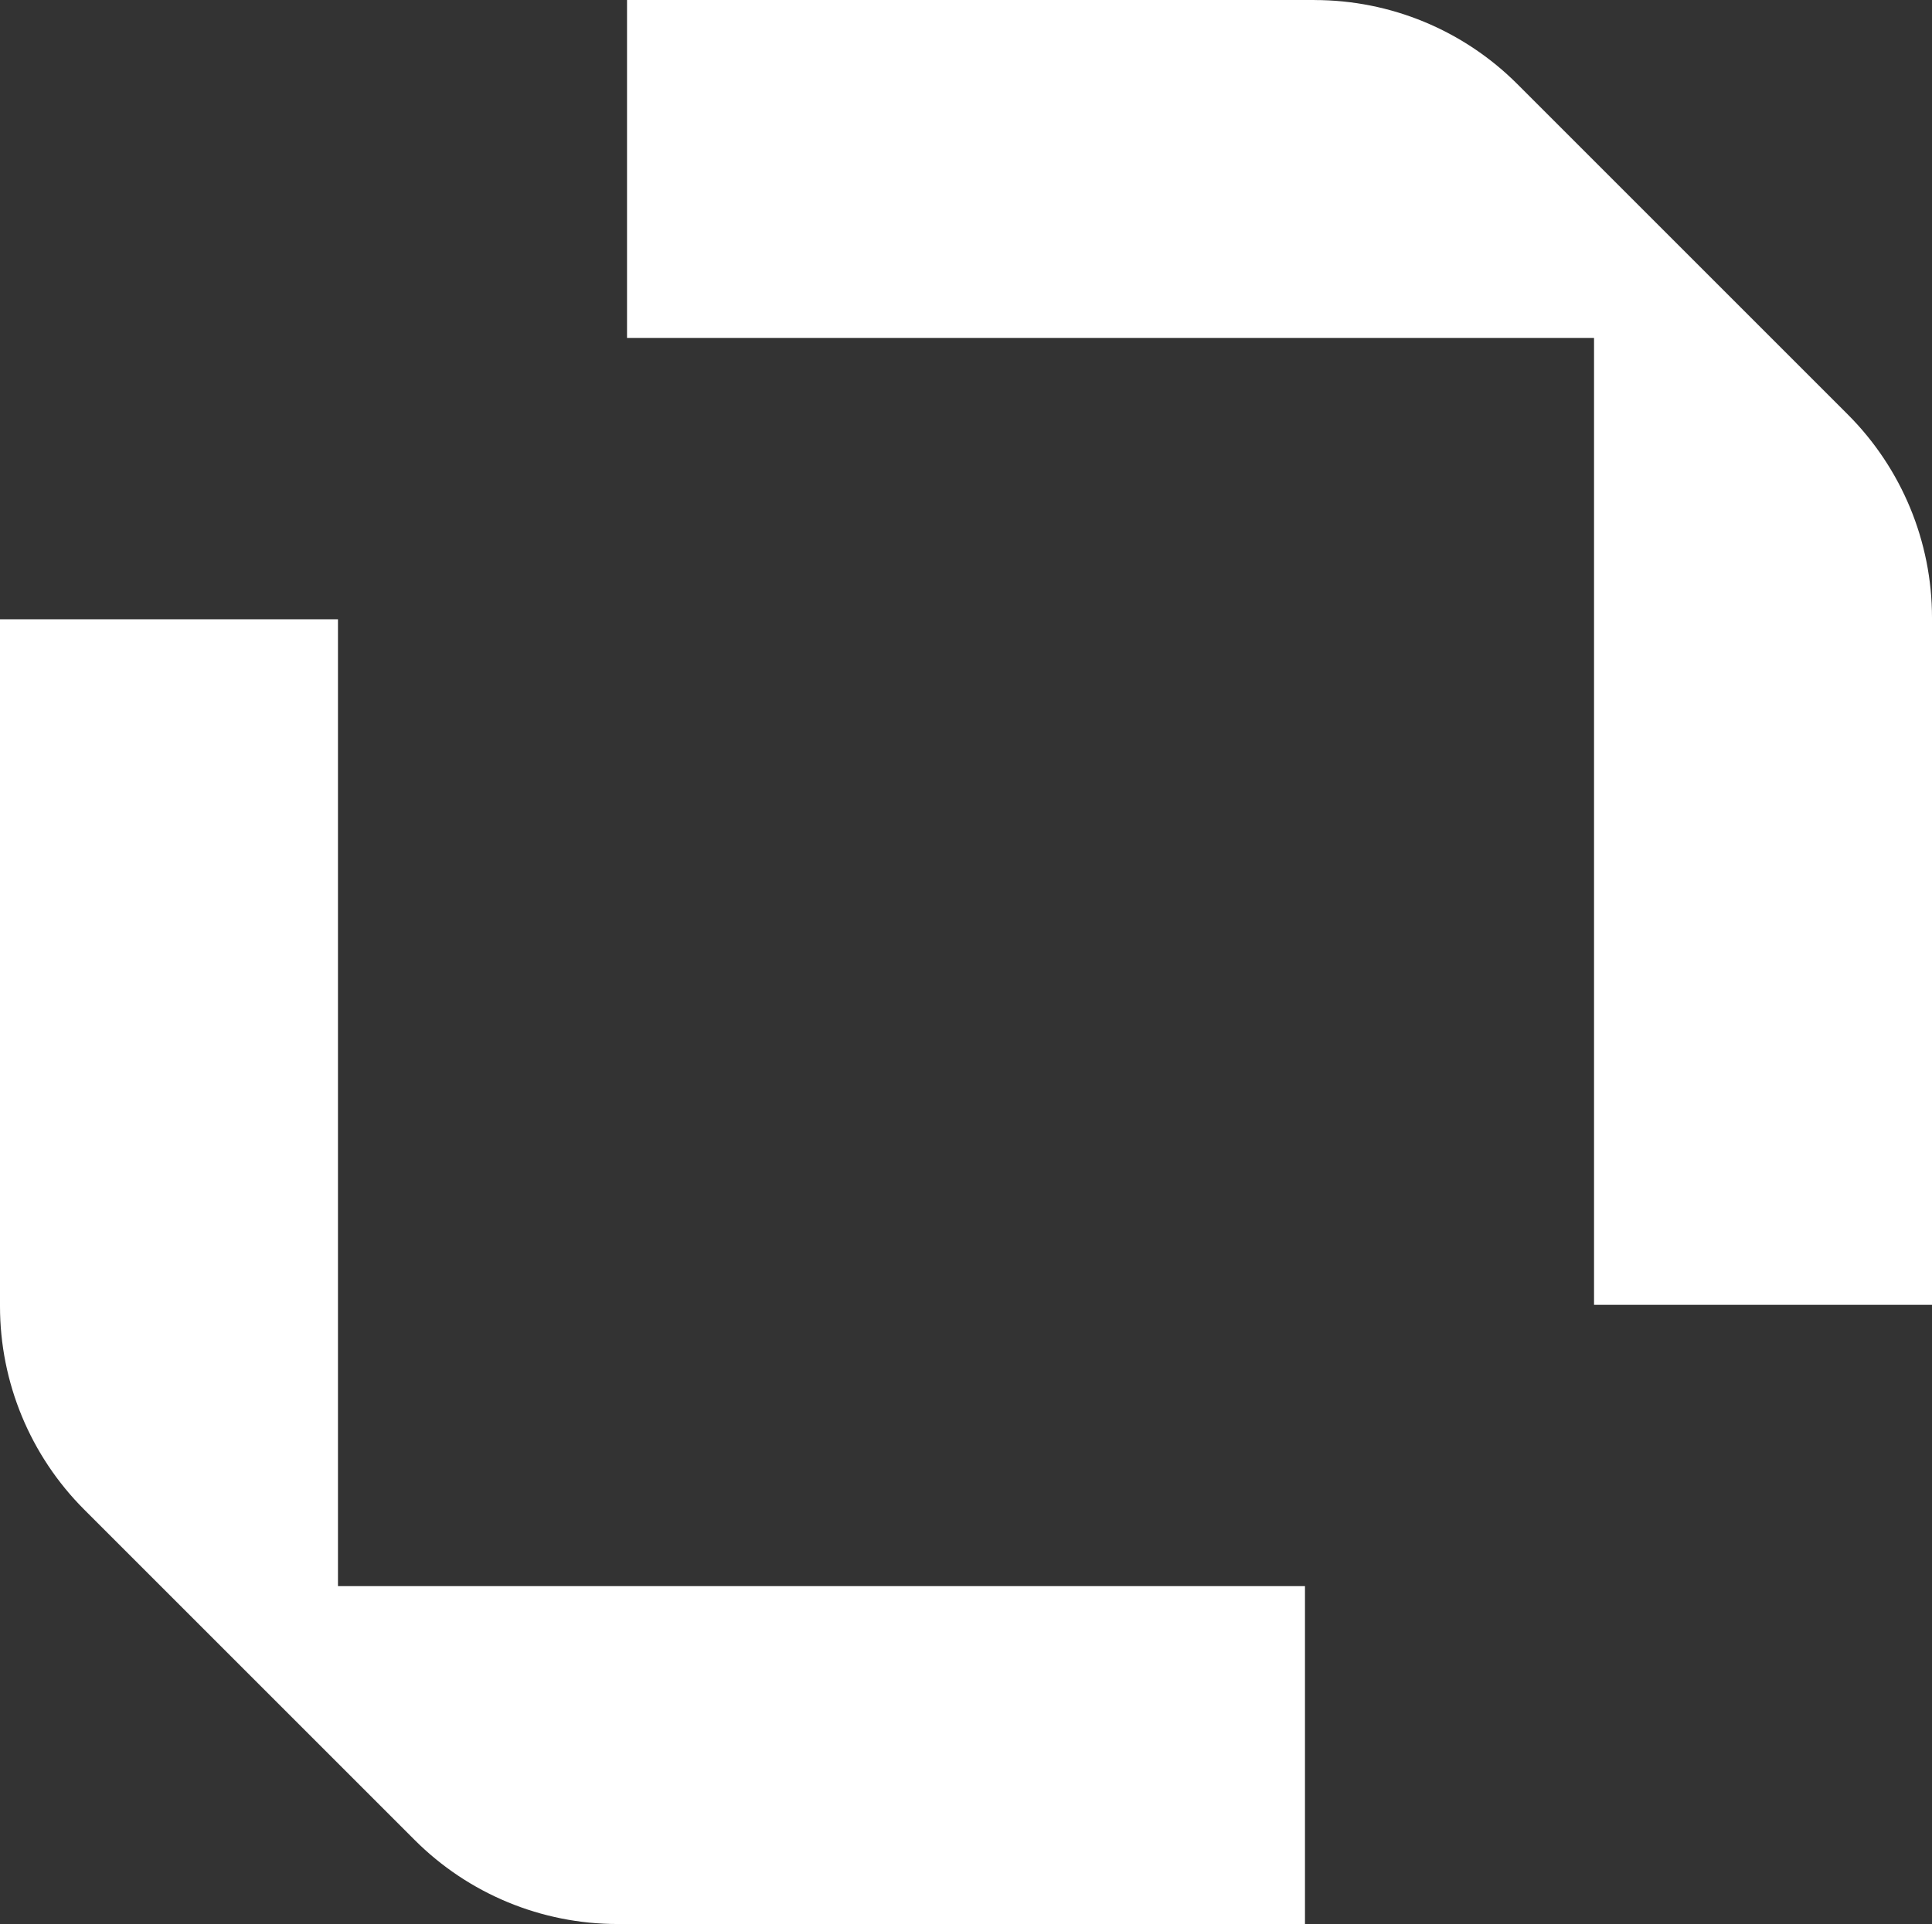
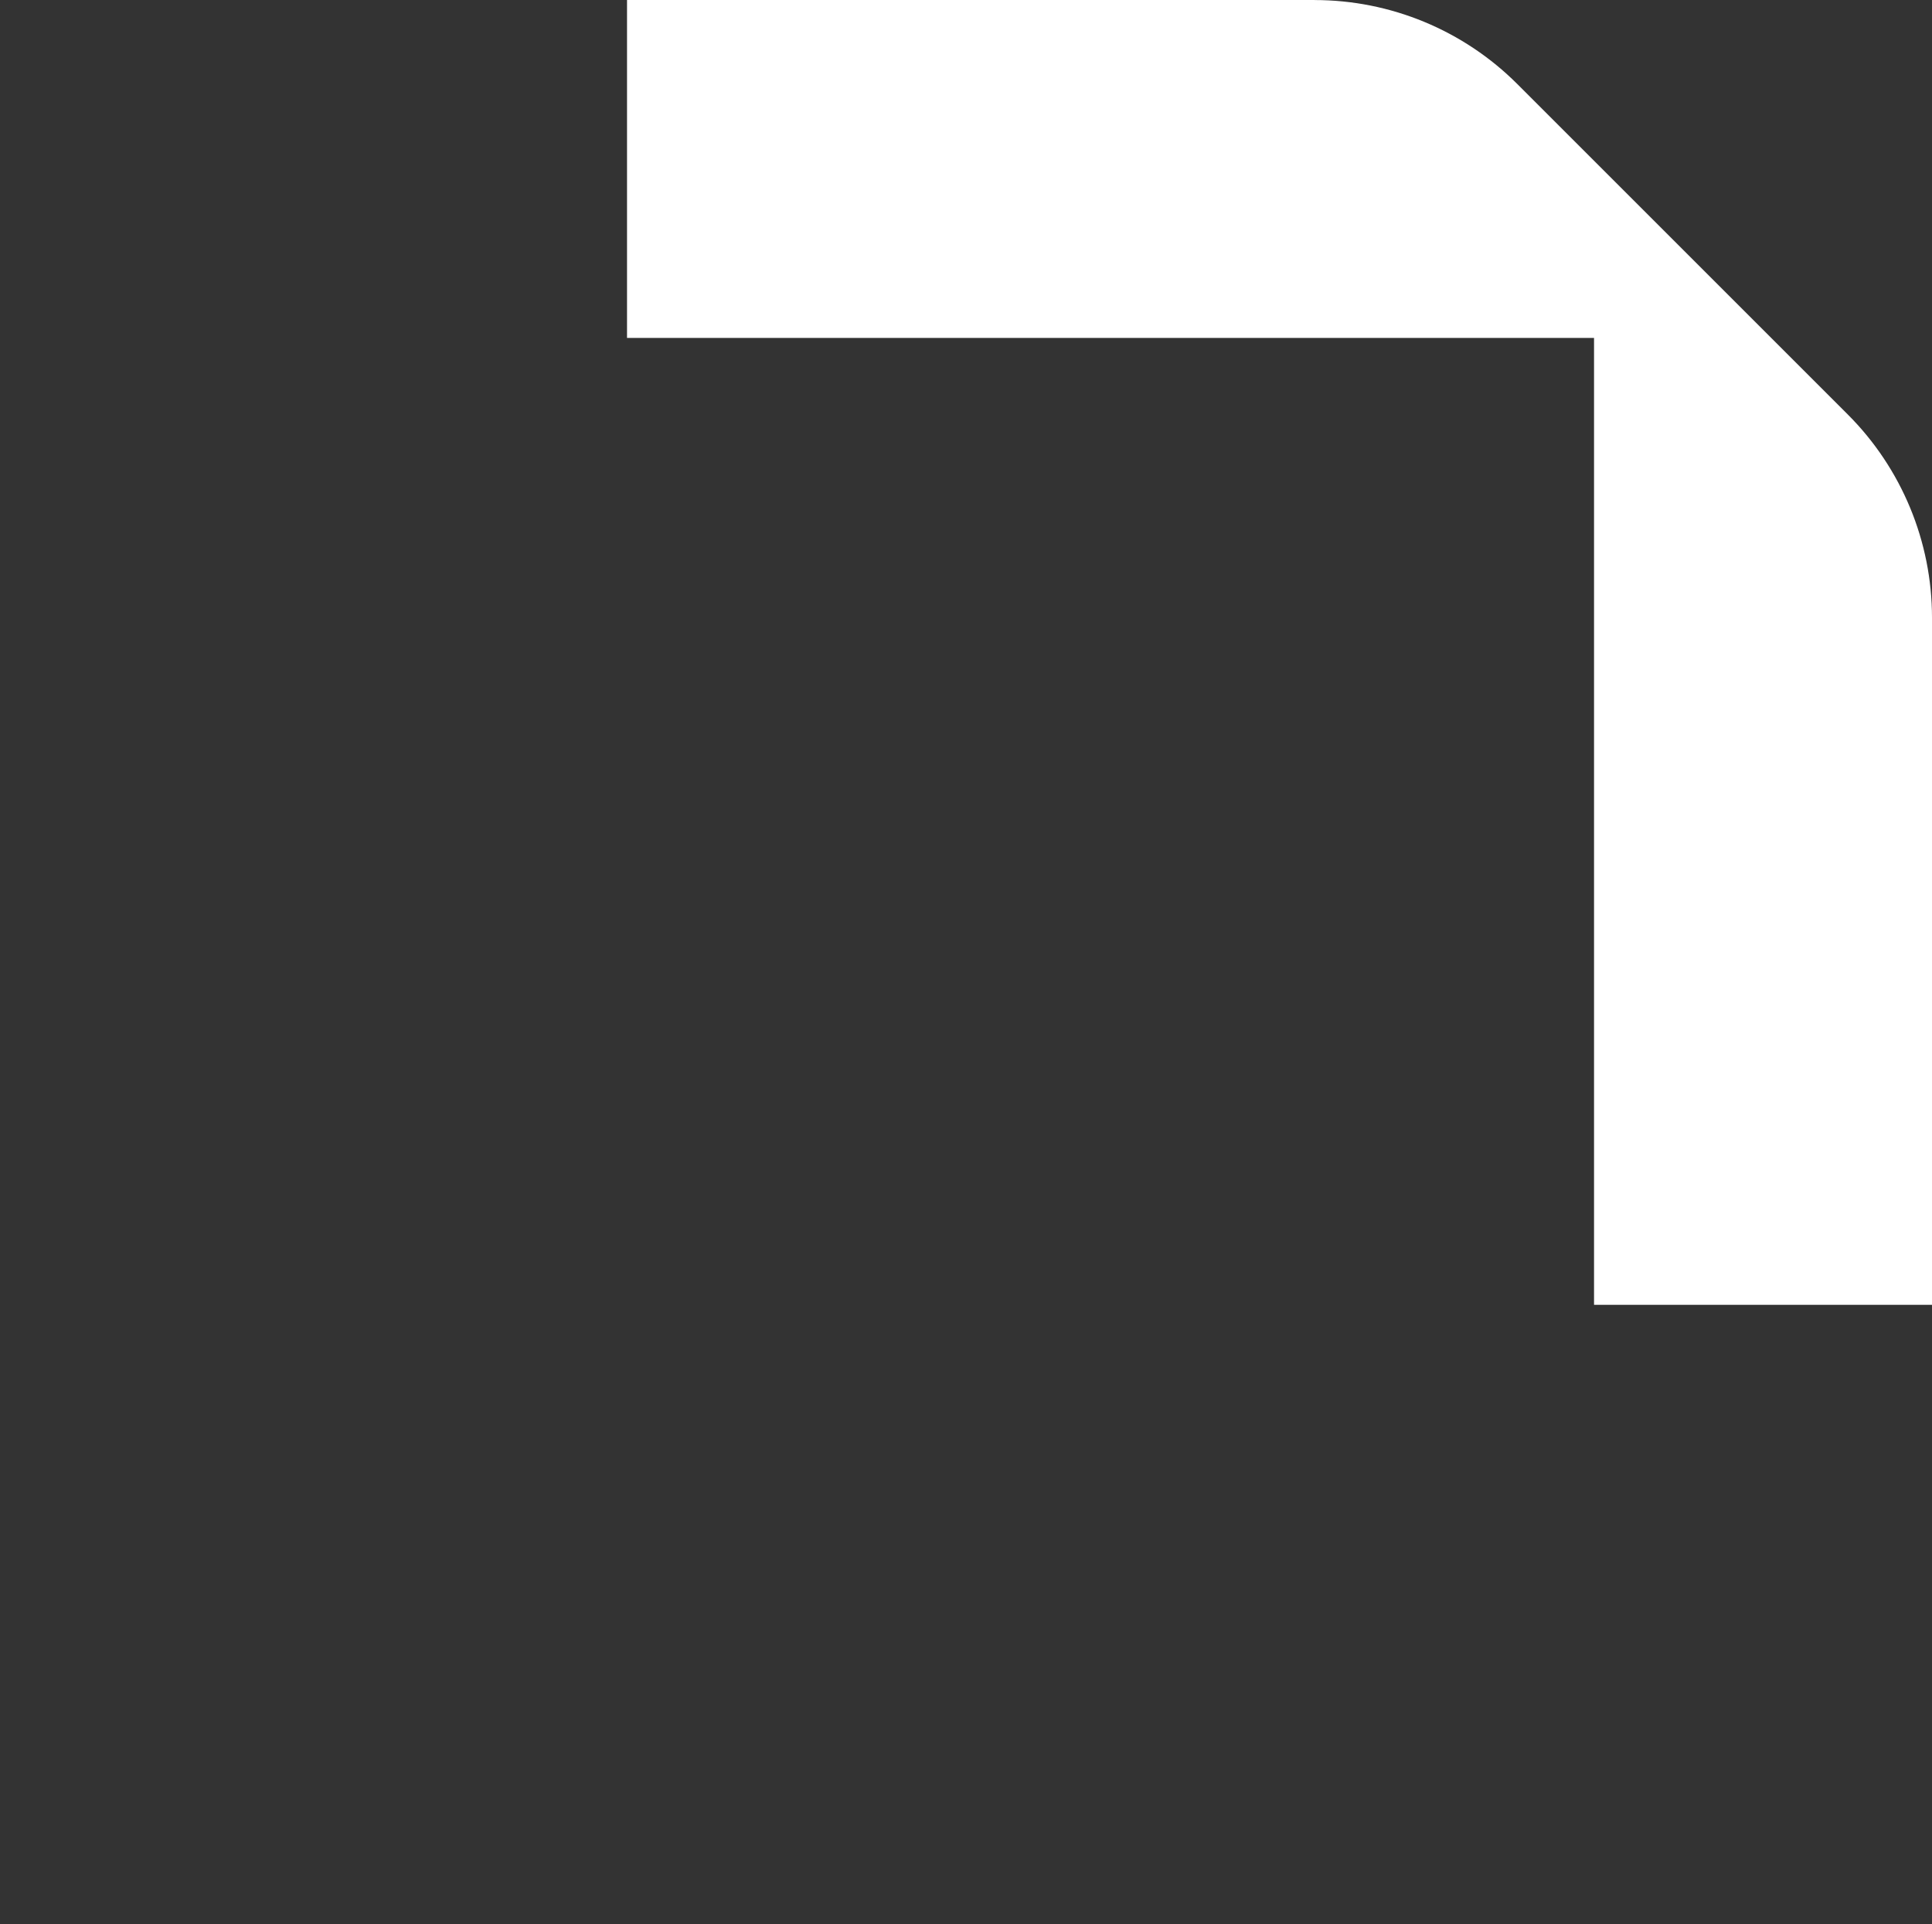
<svg xmlns="http://www.w3.org/2000/svg" id="Calque_2" viewBox="0 0 420.68 419.01">
  <rect x="0" y="0" width="420.68" height="419.01" fill="#333333" stroke="none" />
  <defs>
    <style>
      .cls-1 {
        fill: #fff;
      }
    </style>
  </defs>
  <g id="elements_graphiques">
    <g>
      <path class="cls-1" d="M286.22,0h-149.69v73.59h210.56v210.56h73.59v-149.62c0-16.6-6.6-32.53-18.34-44.27l-71.96-71.96c-11.71-11.71-27.59-18.29-44.15-18.29Z" />
-       <path class="cls-1" d="M134.46,419.01h149.69v-73.59H73.59v-210.56H0v149.62c0,16.6,6.6,32.53,18.34,44.27l71.96,71.96c11.71,11.71,27.59,18.29,44.15,18.29Z" />
    </g>
  </g>
</svg>